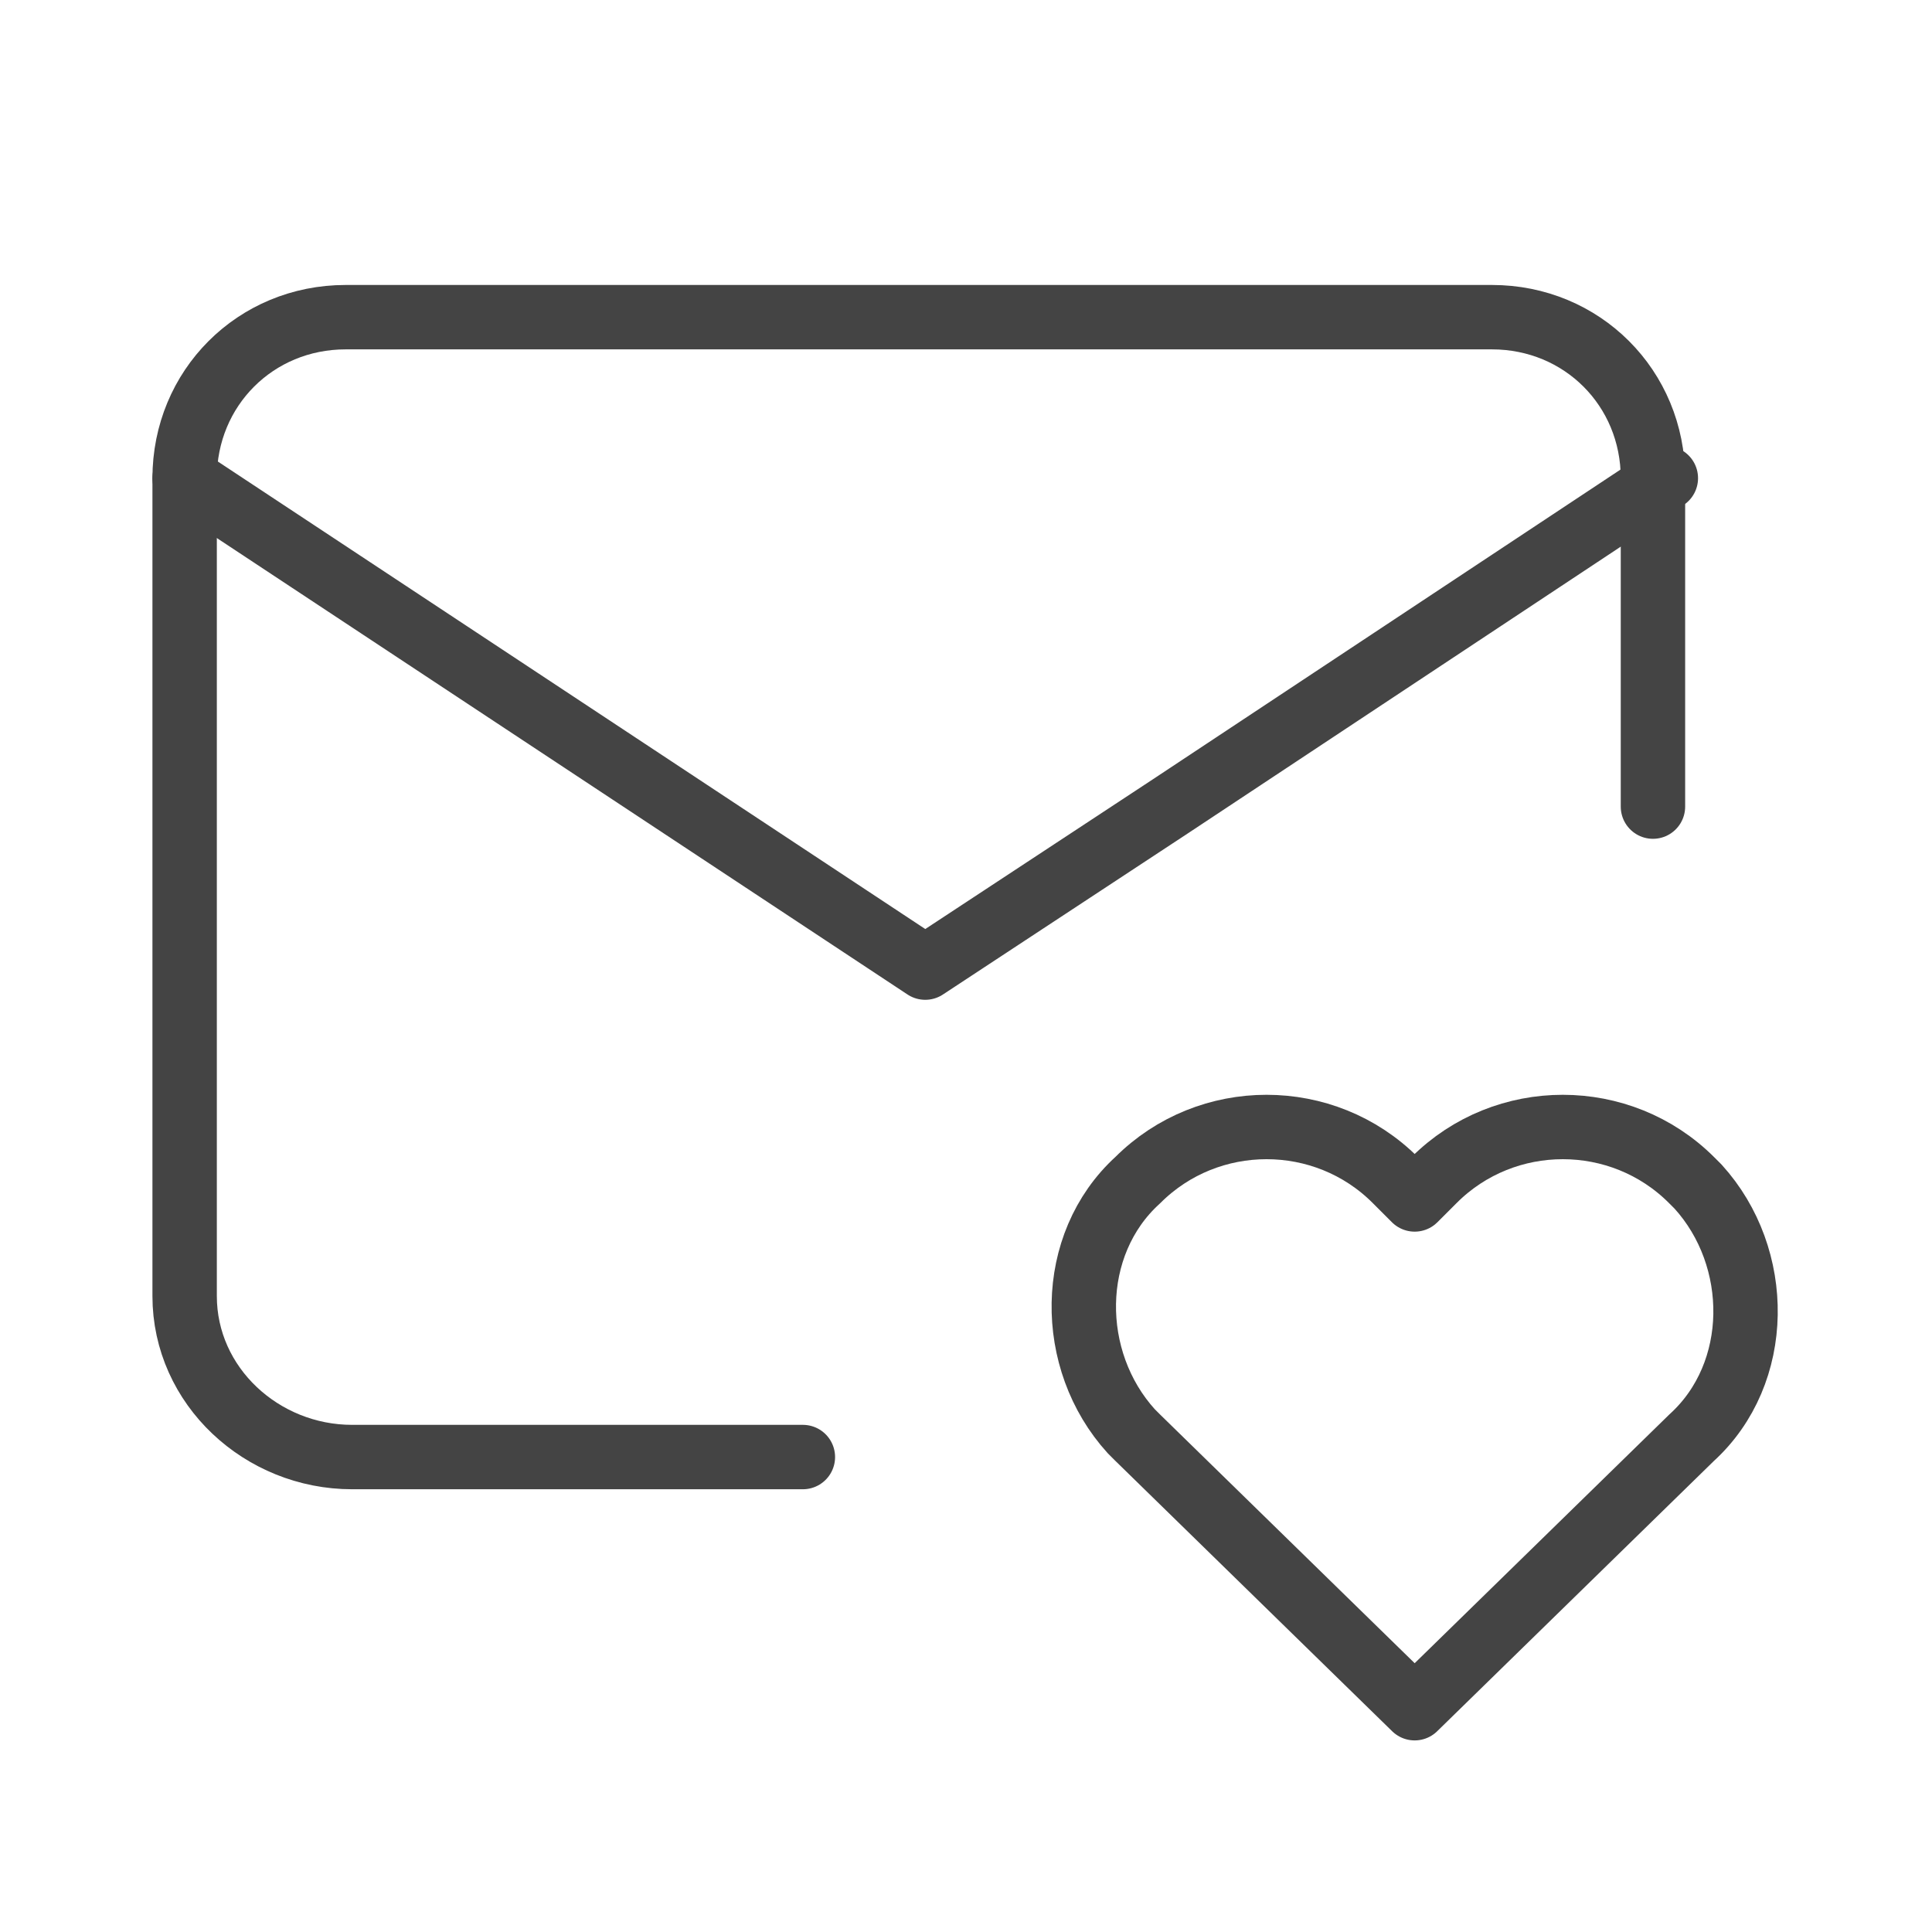
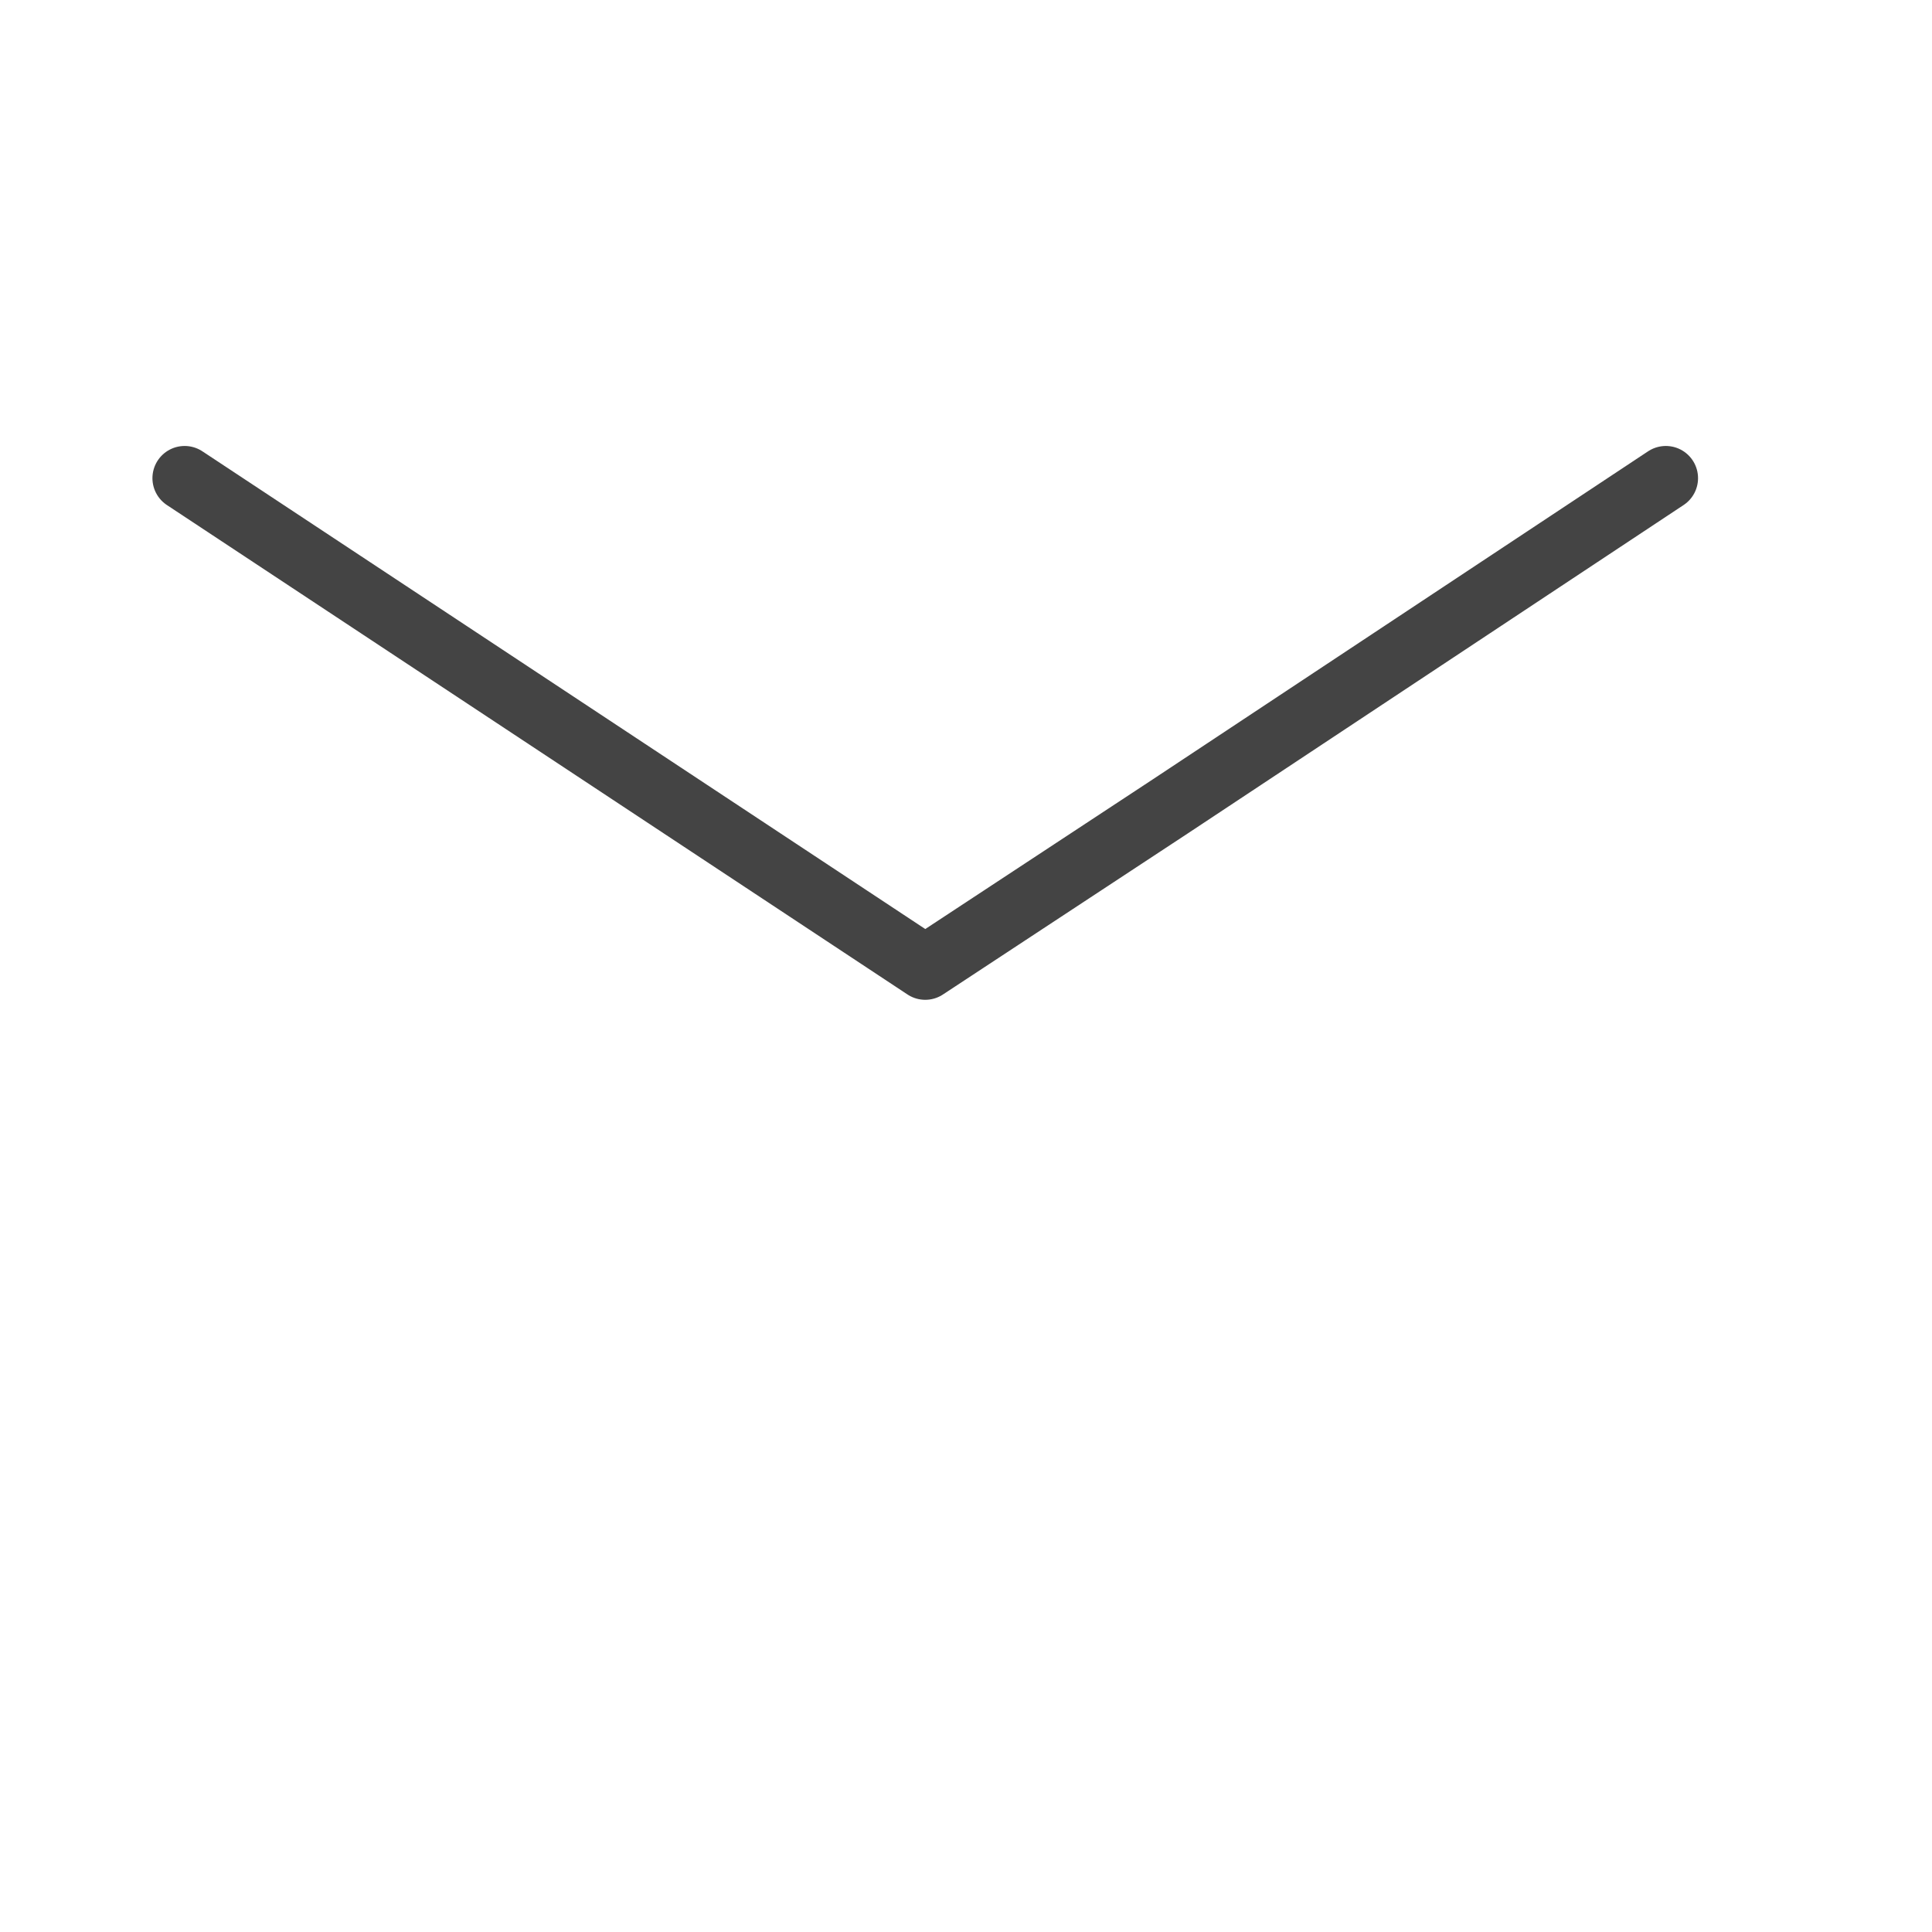
<svg xmlns="http://www.w3.org/2000/svg" version="1.1" id="Ebene_1" x="0px" y="0px" viewBox="0 0 30 30" style="enable-background:new 0 0 30 30;" xml:space="preserve">
  <style type="text/css">
	.st0{fill:none;stroke:#444444;stroke-linecap:round;stroke-linejoin:round;}
</style>
  <g id="Gruppe_49" transform="translate(-2.133 -4.375)">
-     <path id="Pfad_109" class="st0" d="M14.6,27h-7C6.2,27,5,25.9,5,24.5c0,0,0,0,0,0V11.8c0-1.4,1.1-2.5,2.5-2.5h17.8   c1.4,0,2.5,1.1,2.5,2.5v5.1" />
    <path id="Pfad_110" class="st0" d="M5,11.8l11.5,7.6l3.8-2.5l7.7-5.1" />
-     <path id="Pfad_111" class="st0" d="M24.1,30.9l4.3-4.2c1.1-1,1.1-2.8,0.1-3.9c0,0,0,0-0.1-0.1c-1.1-1.1-2.9-1.1-4,0L24.1,23   l-0.3-0.3c-1.1-1.1-2.9-1.1-4,0c-1.1,1-1.1,2.8-0.1,3.9c0,0,0,0,0.1,0.1L24.1,30.9z" />
  </g>
</svg>